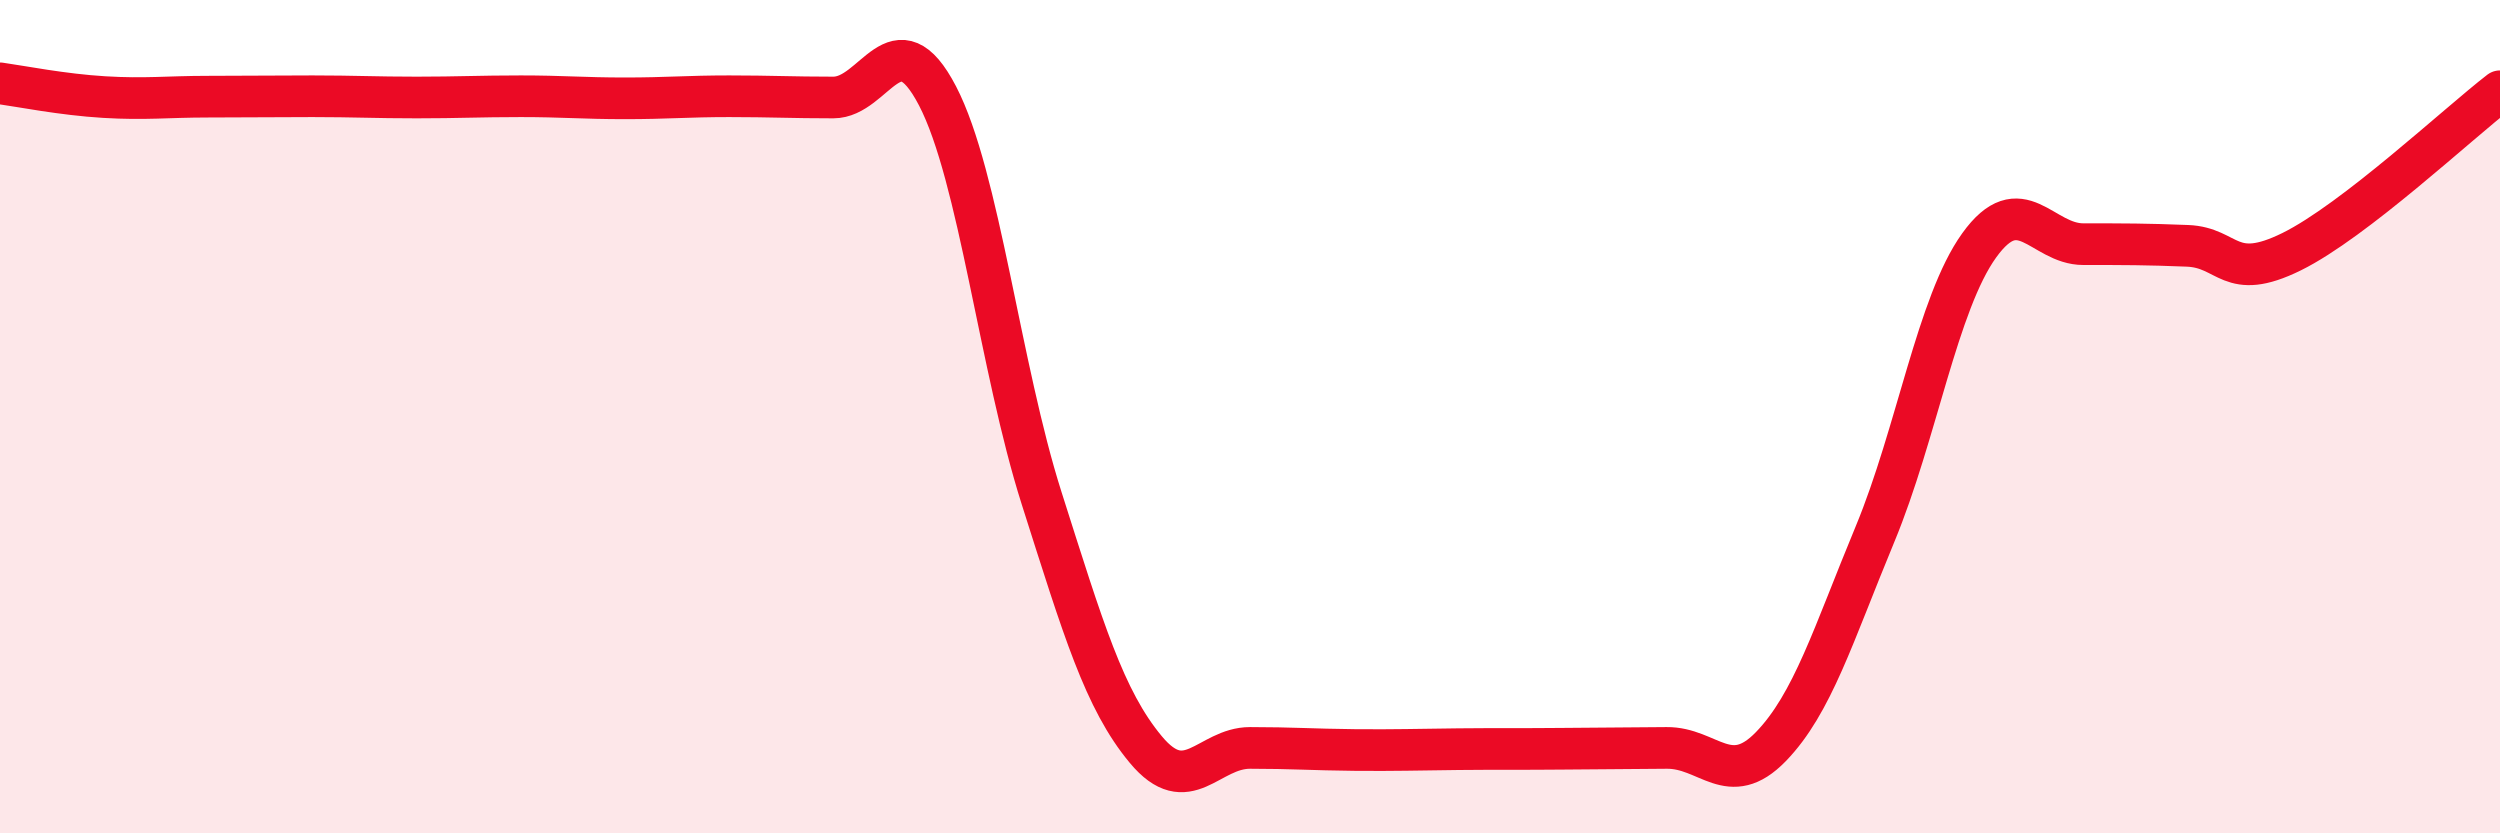
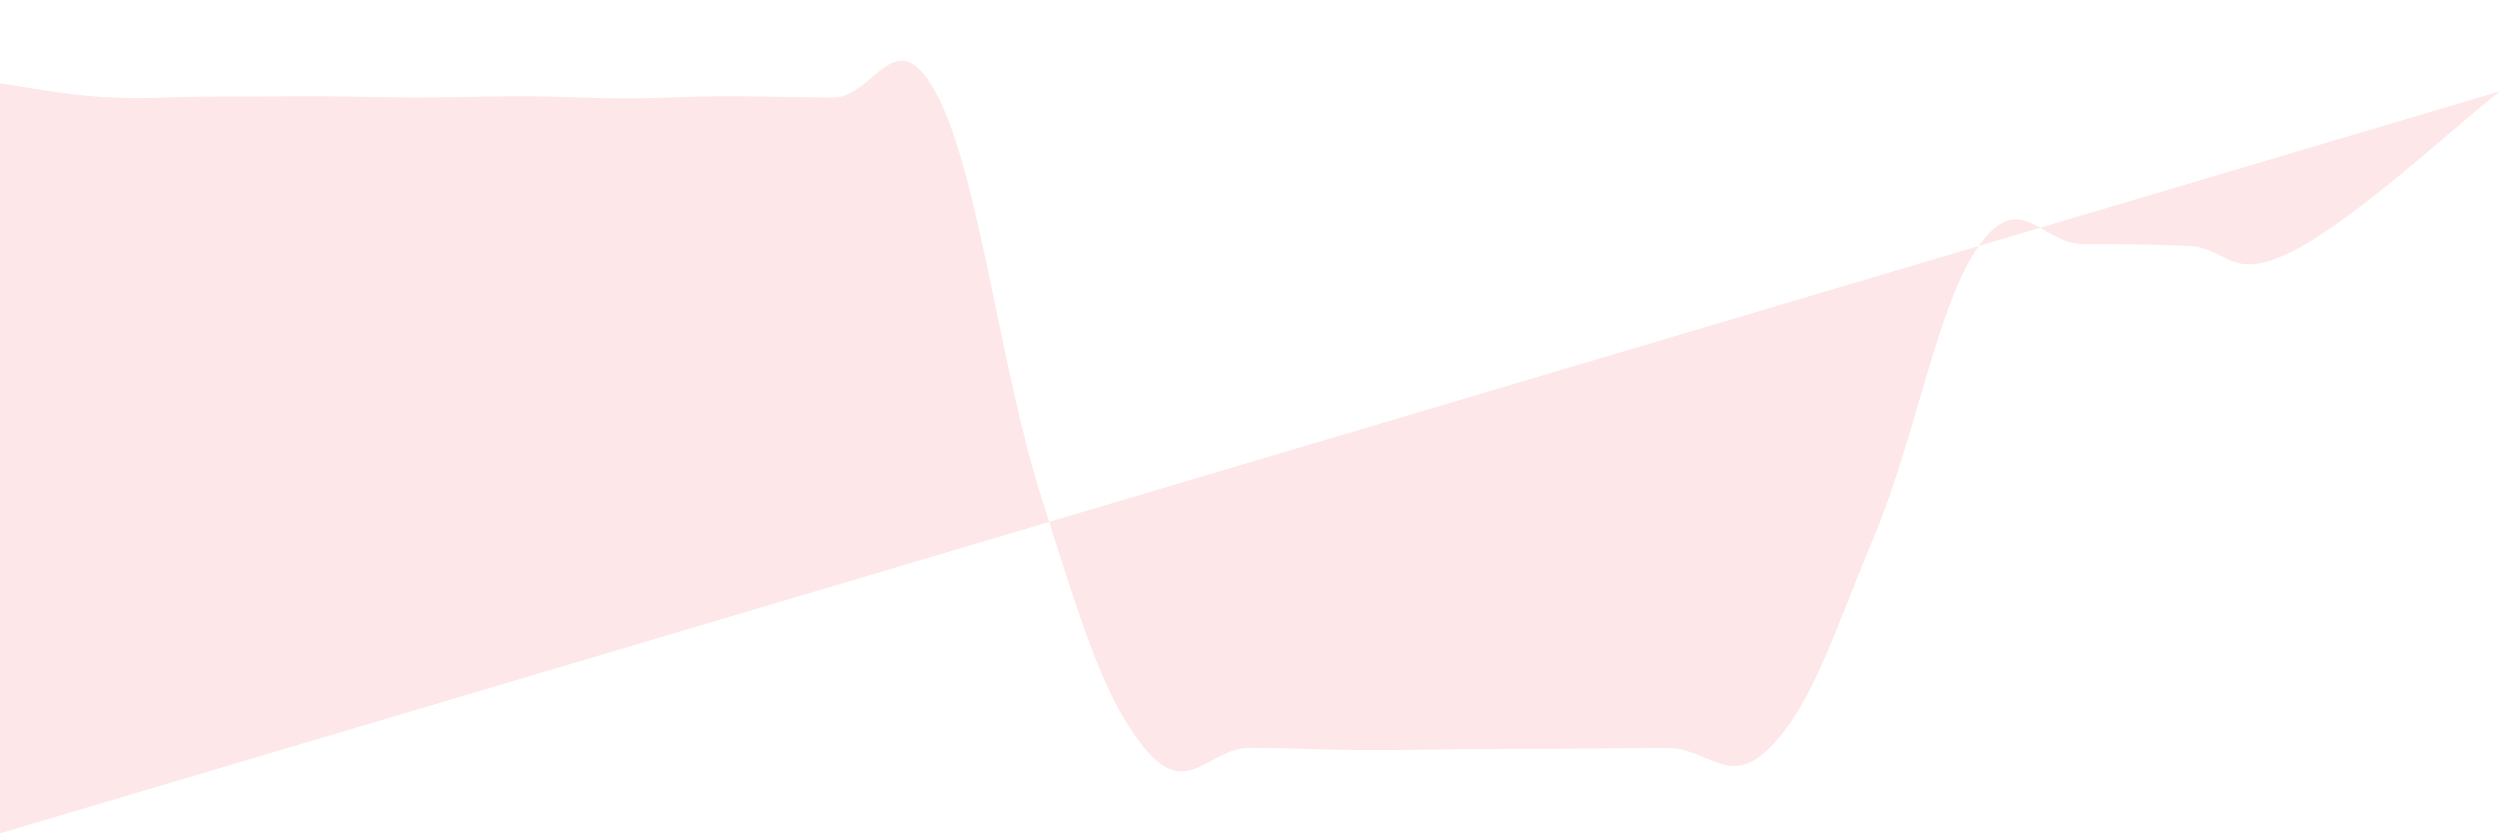
<svg xmlns="http://www.w3.org/2000/svg" width="60" height="20" viewBox="0 0 60 20">
-   <path d="M 0,2 C 0.5,2.07 1.5,2.27 2.5,2.33 C 3.5,2.39 4,2.32 5,2.32 C 6,2.32 6.5,2.31 7.5,2.31 C 8.5,2.31 9,2.34 10,2.34 C 11,2.34 11.5,2.31 12.5,2.31 C 13.5,2.31 14,2.36 15,2.36 C 16,2.36 16.5,2.31 17.5,2.31 C 18.5,2.31 19,2.34 20,2.34 C 21,2.34 21.5,0.38 22.5,2.3 C 23.5,4.22 24,8.82 25,11.96 C 26,15.1 26.5,16.79 27.5,17.99 C 28.5,19.19 29,17.95 30,17.95 C 31,17.95 31.5,17.99 32.5,18 C 33.5,18.01 34,17.99 35,17.98 C 36,17.97 36.5,17.98 37.5,17.97 C 38.5,17.96 39,17.96 40,17.95 C 41,17.94 41.5,18.95 42.5,17.92 C 43.5,16.89 44,15.23 45,12.82 C 46,10.41 46.5,7.28 47.5,5.89 C 48.5,4.5 49,5.86 50,5.86 C 51,5.86 51.5,5.86 52.5,5.9 C 53.5,5.94 53.5,6.78 55,6.04 C 56.5,5.3 59,2.96 60,2.19L60 20L0 20Z" fill="#EB0A25" opacity="0.1" stroke-linecap="round" stroke-linejoin="round" />
-   <path d="M 0,2 C 0.5,2.07 1.5,2.27 2.5,2.33 C 3.5,2.39 4,2.32 5,2.32 C 6,2.32 6.5,2.31 7.5,2.31 C 8.5,2.31 9,2.34 10,2.34 C 11,2.34 11.5,2.31 12.5,2.31 C 13.5,2.31 14,2.36 15,2.36 C 16,2.36 16.5,2.31 17.5,2.31 C 18.5,2.31 19,2.34 20,2.34 C 21,2.34 21.5,0.38 22.5,2.3 C 23.5,4.22 24,8.82 25,11.96 C 26,15.1 26.5,16.79 27.5,17.99 C 28.5,19.19 29,17.95 30,17.95 C 31,17.95 31.5,17.99 32.5,18 C 33.5,18.01 34,17.99 35,17.98 C 36,17.97 36.5,17.98 37.5,17.97 C 38.5,17.96 39,17.96 40,17.95 C 41,17.94 41.5,18.95 42.5,17.92 C 43.5,16.89 44,15.23 45,12.82 C 46,10.41 46.5,7.28 47.5,5.89 C 48.5,4.5 49,5.86 50,5.86 C 51,5.86 51.5,5.86 52.5,5.9 C 53.5,5.94 53.5,6.78 55,6.04 C 56.5,5.3 59,2.96 60,2.19" stroke="#EB0A25" stroke-width="1" fill="none" stroke-linecap="round" stroke-linejoin="round" />
+   <path d="M 0,2 C 0.5,2.07 1.5,2.27 2.5,2.33 C 3.5,2.39 4,2.32 5,2.32 C 6,2.32 6.5,2.31 7.5,2.31 C 8.5,2.31 9,2.34 10,2.34 C 11,2.34 11.5,2.31 12.5,2.31 C 13.5,2.31 14,2.36 15,2.36 C 16,2.36 16.5,2.31 17.5,2.31 C 18.5,2.31 19,2.34 20,2.34 C 21,2.34 21.5,0.38 22.5,2.3 C 23.5,4.22 24,8.82 25,11.96 C 26,15.1 26.5,16.79 27.5,17.99 C 28.5,19.19 29,17.95 30,17.95 C 31,17.95 31.5,17.99 32.5,18 C 33.5,18.01 34,17.99 35,17.98 C 36,17.97 36.5,17.98 37.5,17.97 C 38.5,17.96 39,17.96 40,17.95 C 41,17.94 41.5,18.95 42.5,17.92 C 43.5,16.89 44,15.23 45,12.82 C 46,10.41 46.5,7.28 47.5,5.89 C 48.5,4.5 49,5.86 50,5.86 C 51,5.86 51.5,5.86 52.5,5.9 C 53.5,5.94 53.5,6.78 55,6.04 C 56.5,5.3 59,2.96 60,2.19L0 20Z" fill="#EB0A25" opacity="0.1" stroke-linecap="round" stroke-linejoin="round" />
</svg>